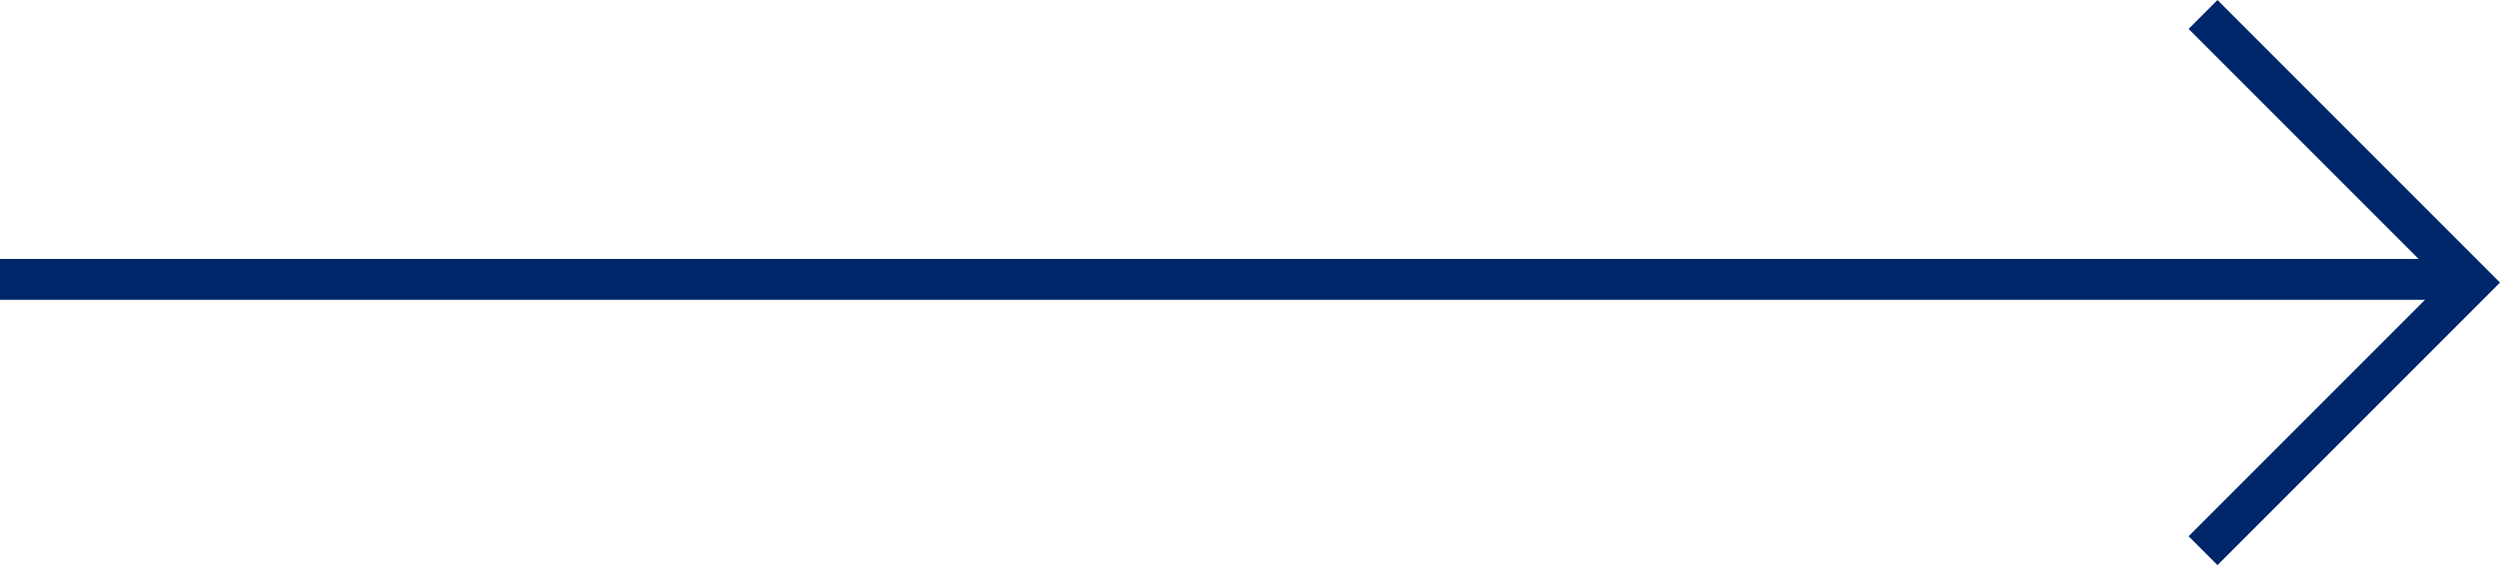
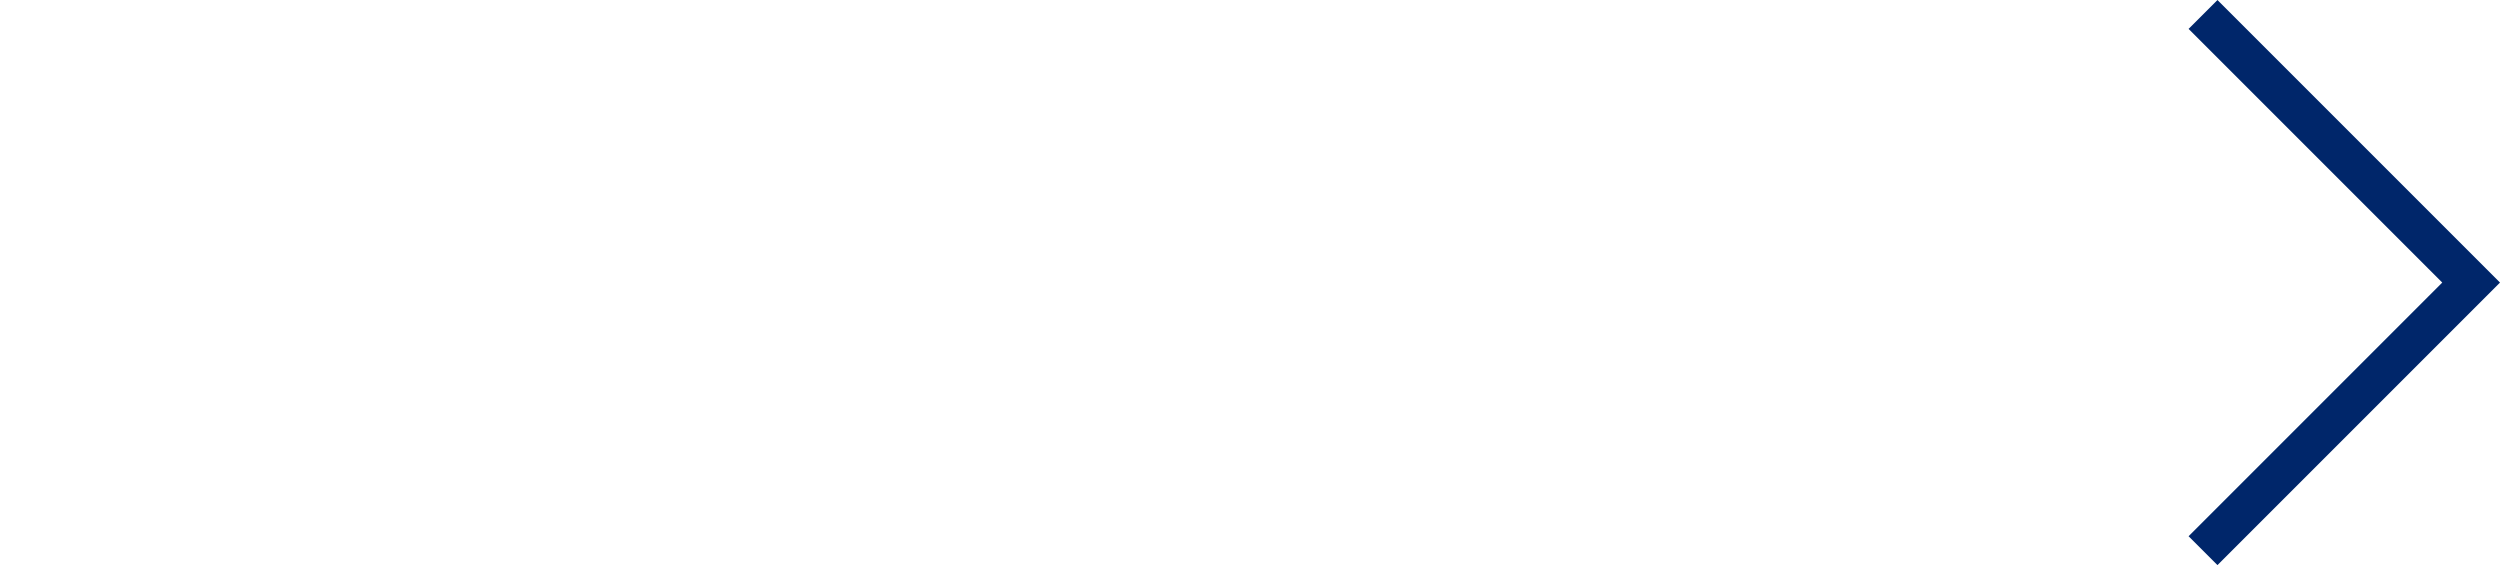
<svg xmlns="http://www.w3.org/2000/svg" width="61.207" height="13.836" viewBox="0 0 61.207 13.836">
  <g id="arrow" transform="translate(-584.5 -3937.66)">
-     <line id="線_2541" data-name="線 2541" x2="60" transform="translate(584.5 3944.5)" fill="none" stroke="#00266a" stroke-width="1" />
    <path id="パス_25343" data-name="パス 25343" d="M9932.436,8408.014l6.564,6.564-6.564,6.564" transform="translate(-9294 -4470)" fill="none" stroke="#00266a" stroke-width="1" />
  </g>
</svg>